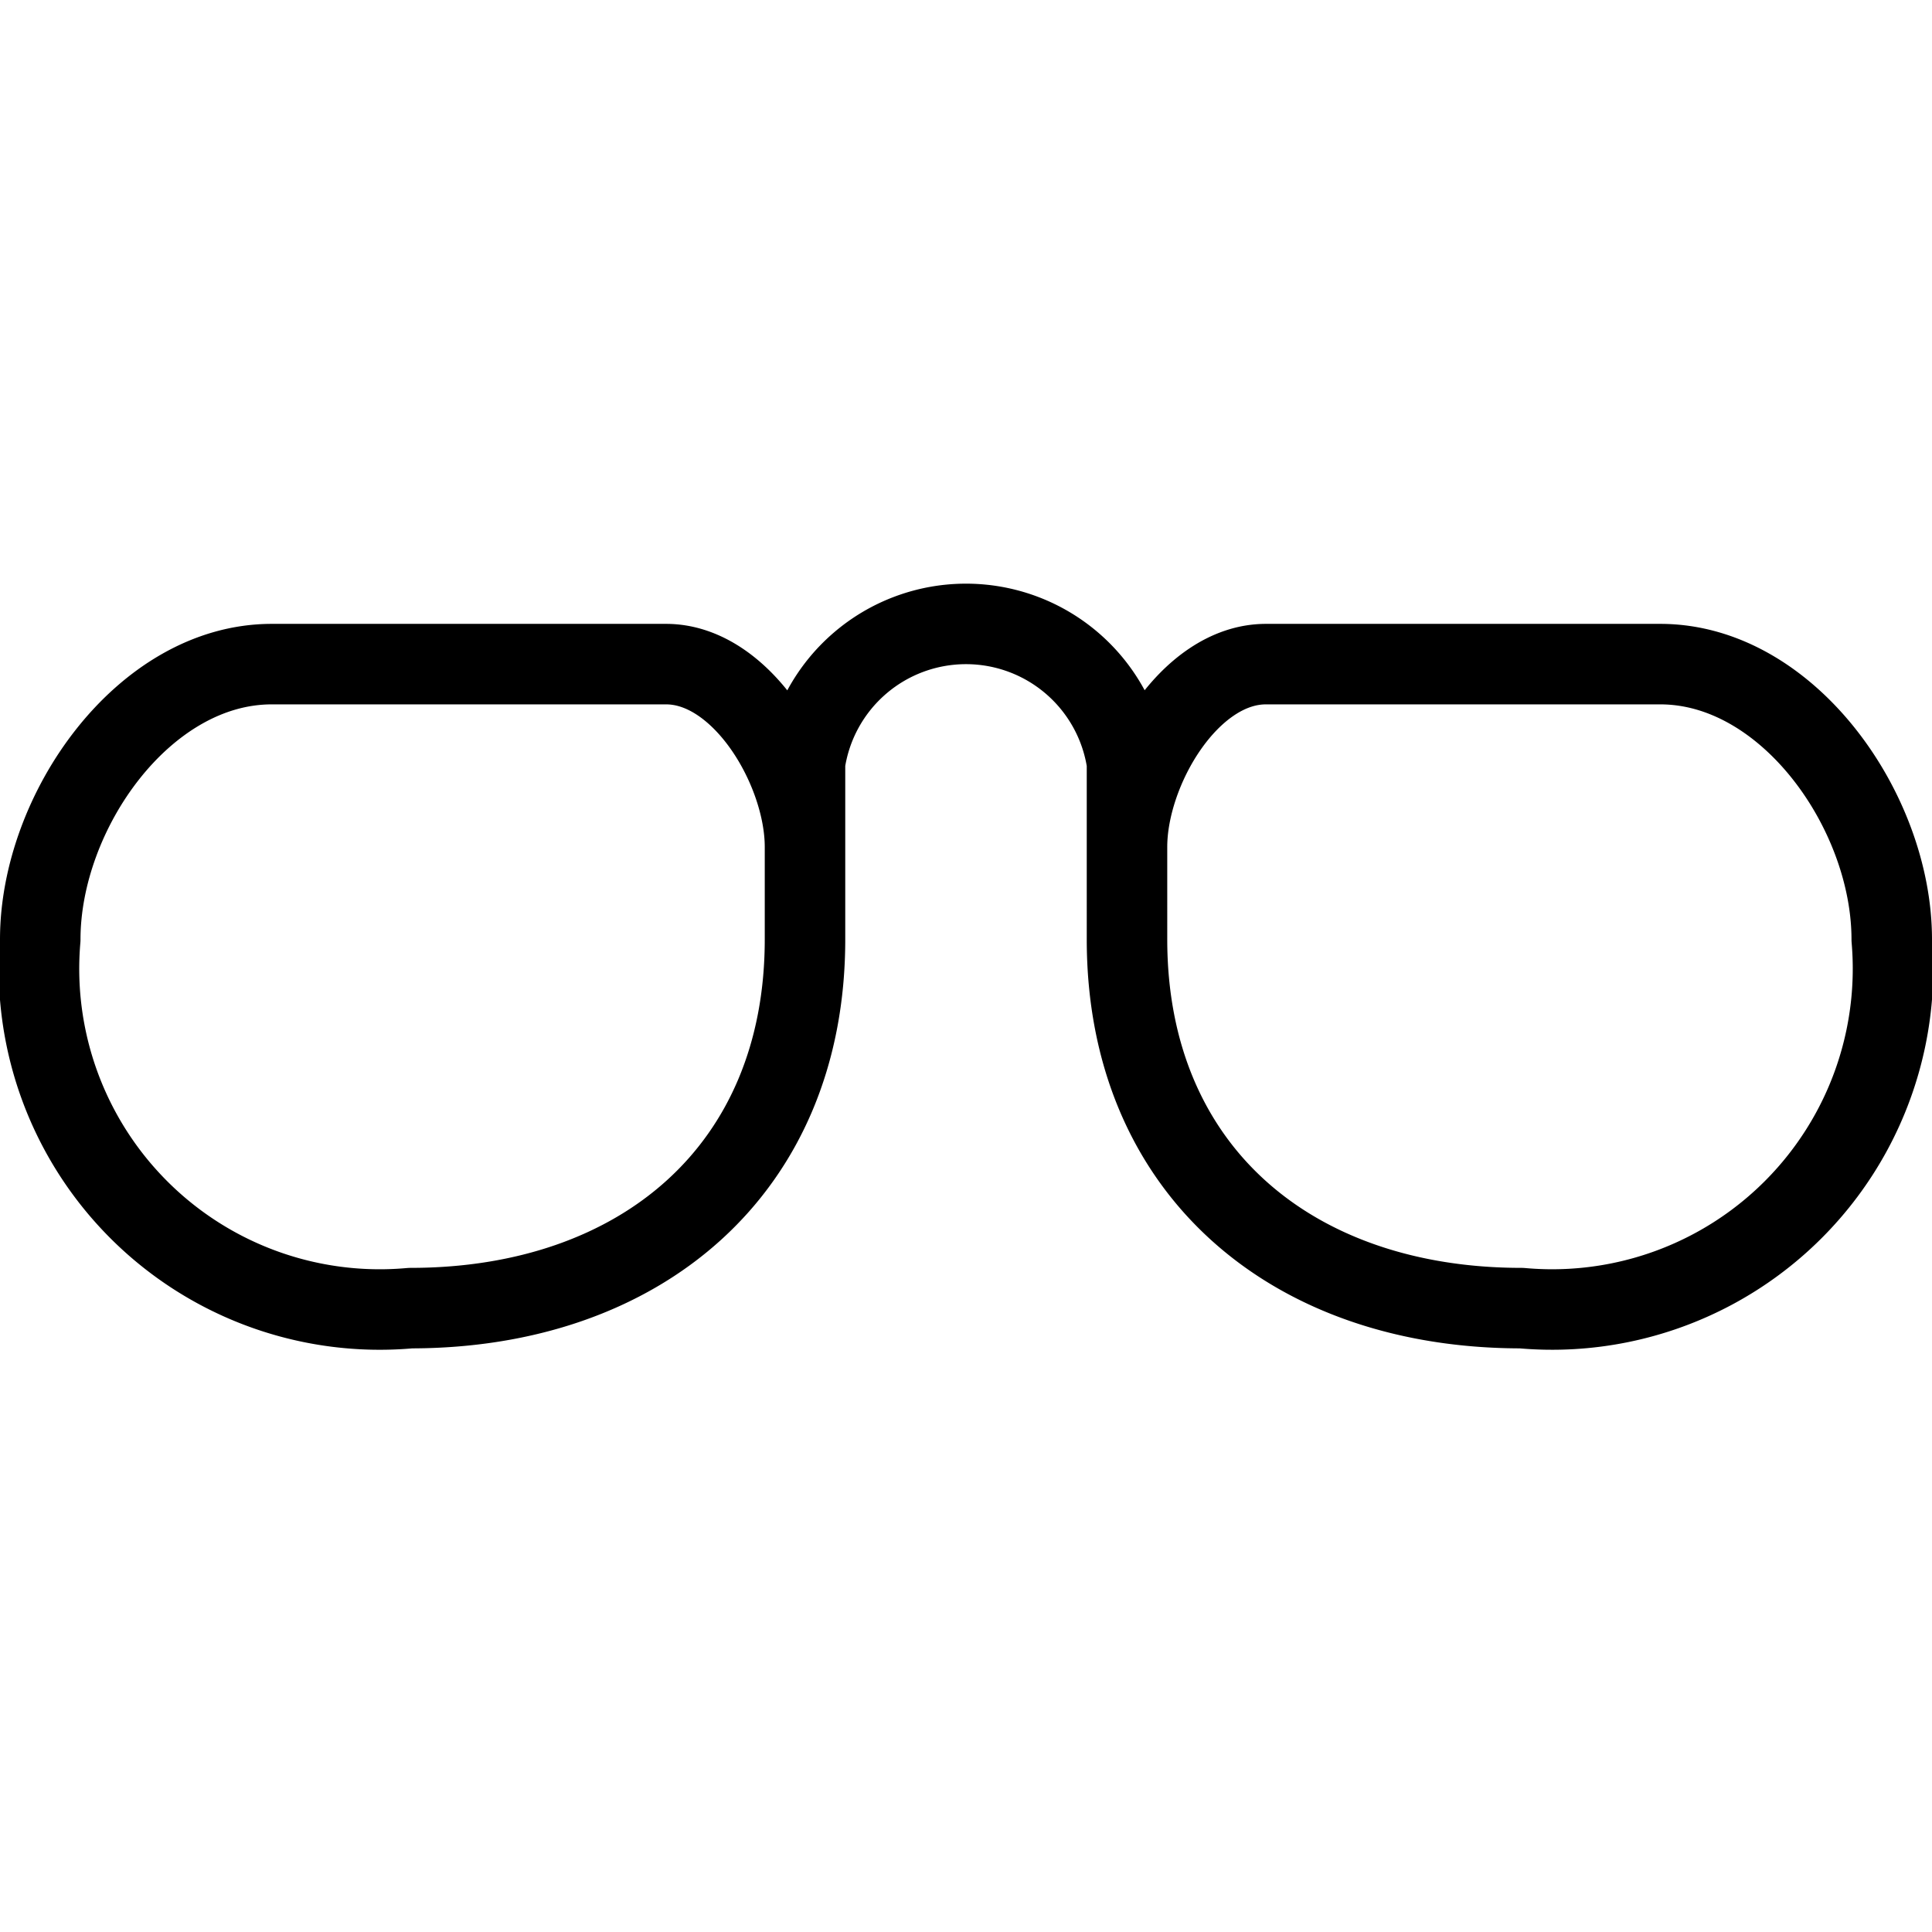
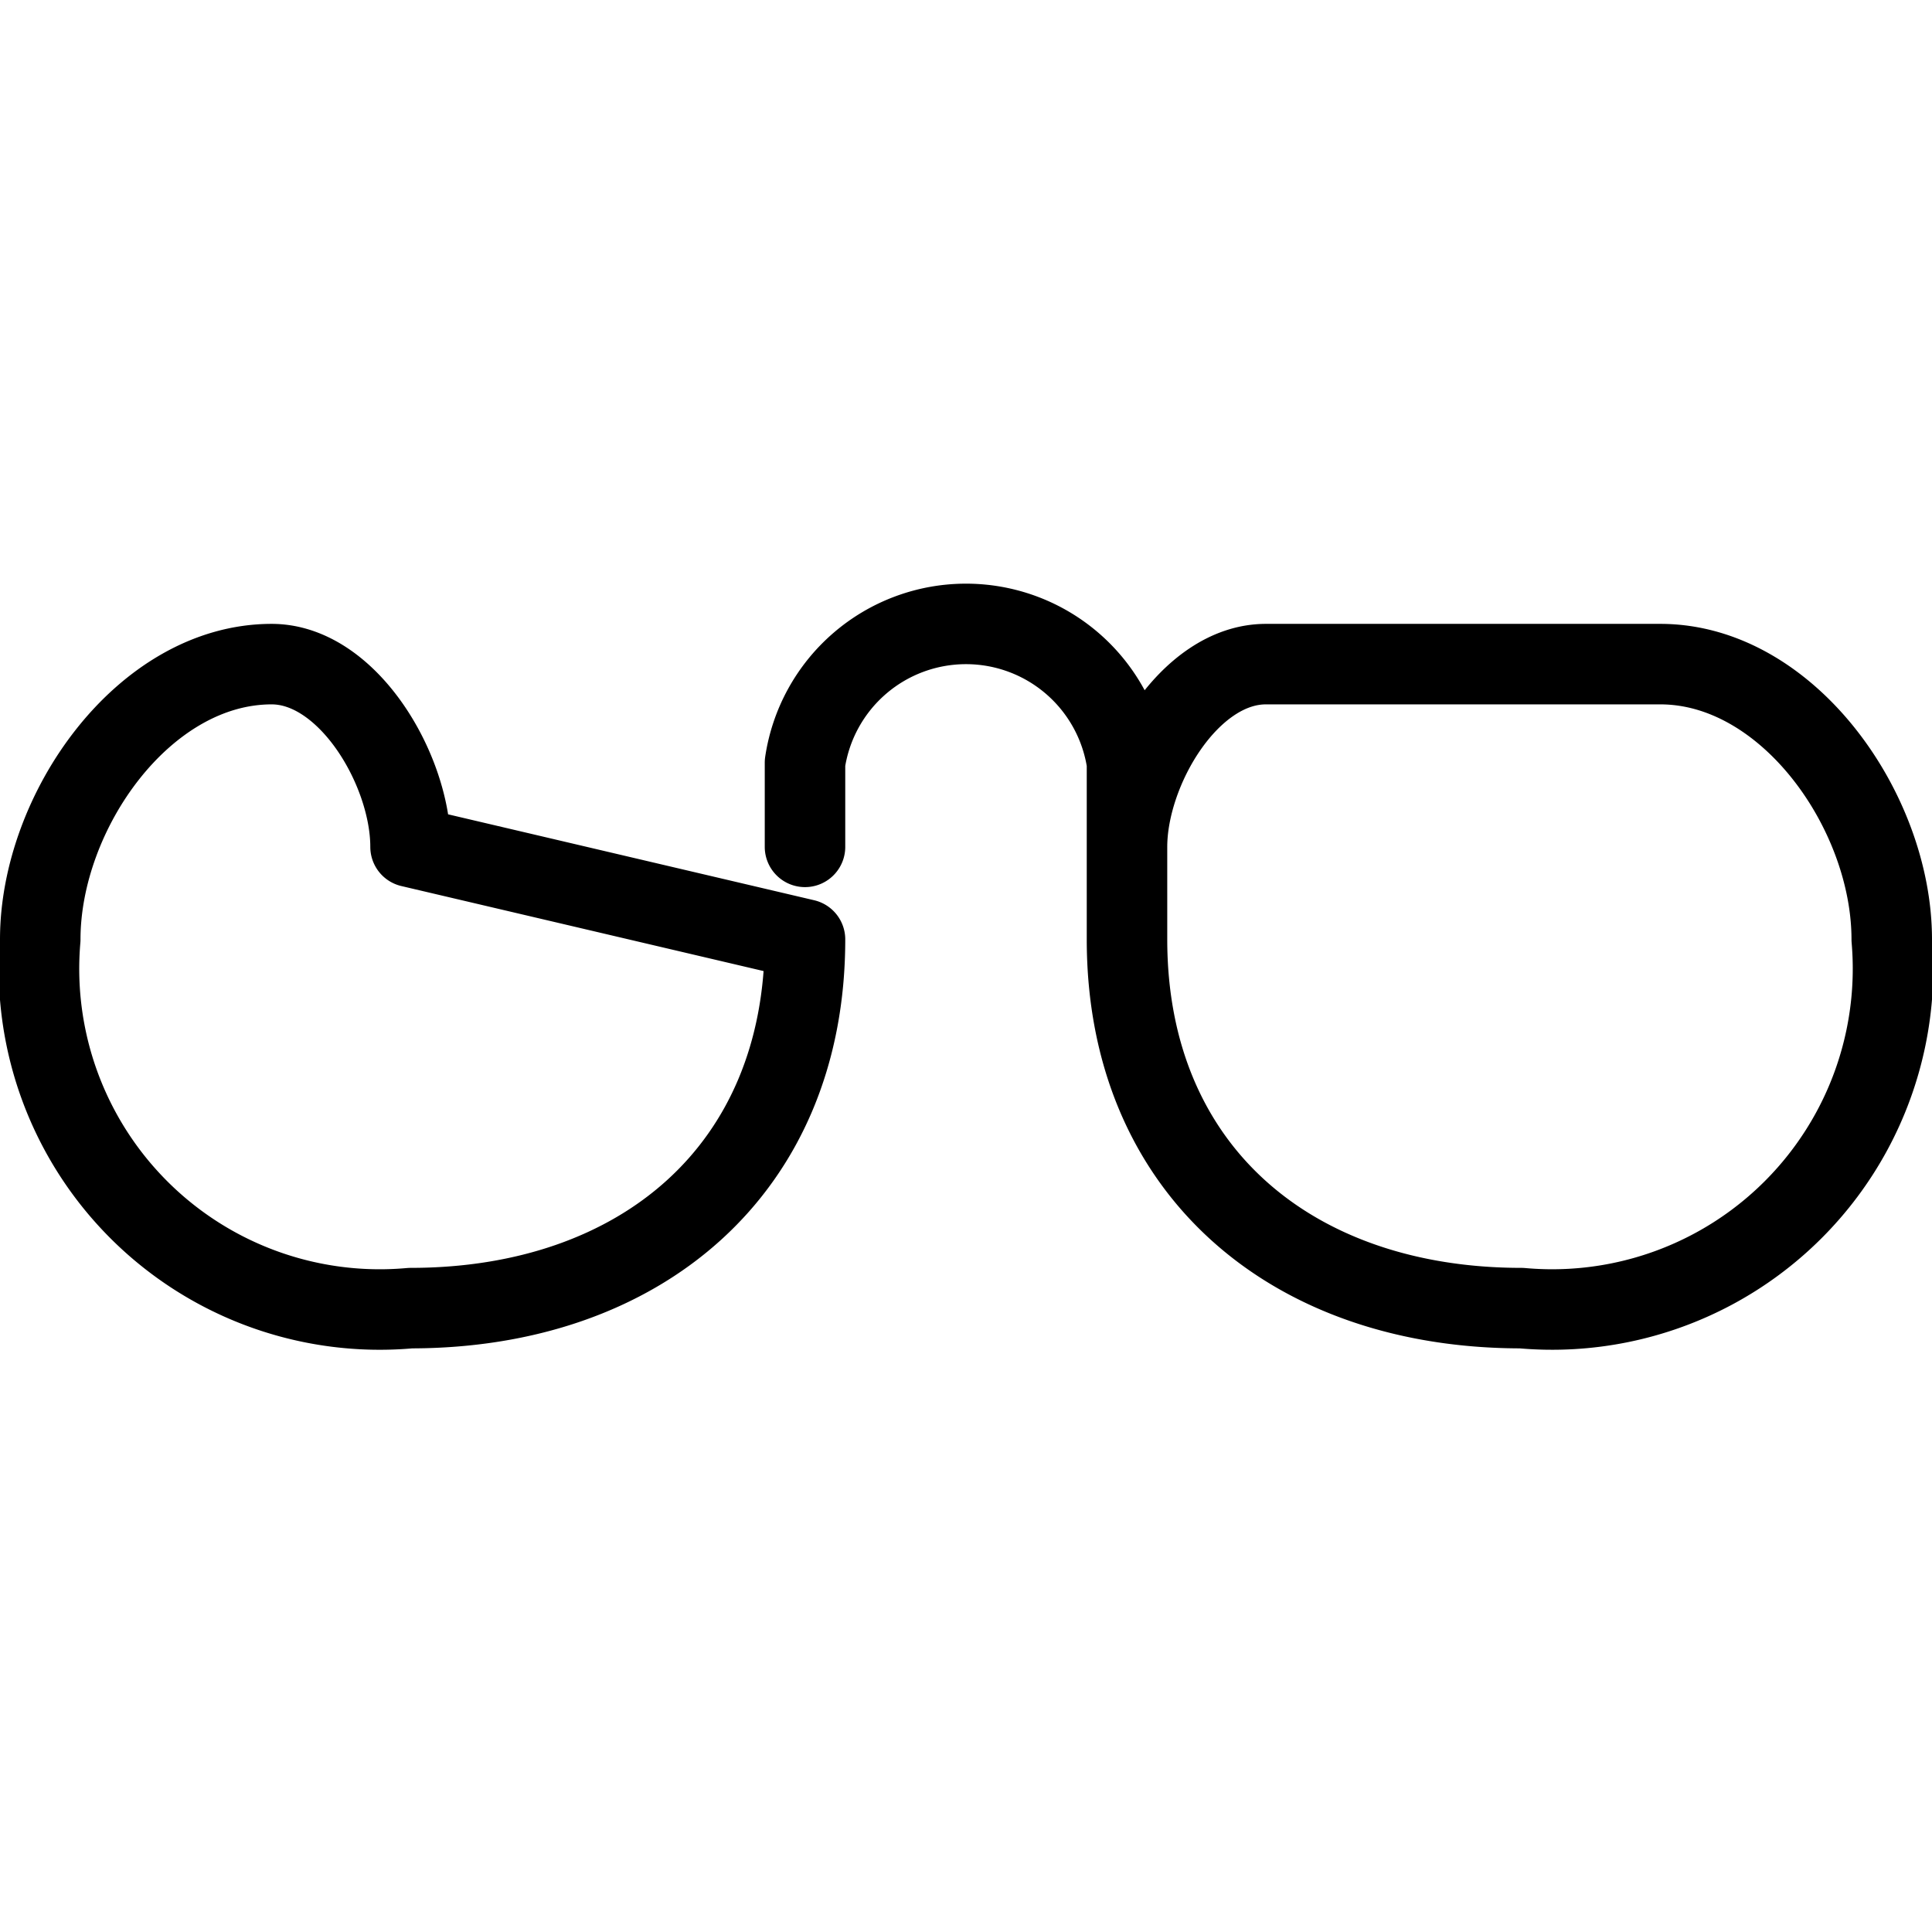
<svg xmlns="http://www.w3.org/2000/svg" viewBox="0 0 24 24" stroke="black">
-   <path d="M10 11.67c0 2.857-2.043 4.58-4.9 4.58a4.233 4.233 0 0 1-4.6-4.58c0-1.588 1.286-3.42 2.875-3.42h4.9c.95 0 1.725 1.317 1.725 2.27Zm4 0c0 2.857 2.041 4.58 4.9 4.58a4.234 4.234 0 0 0 4.6-4.58c0-1.588-1.288-3.42-2.875-3.42h-4.9C14.771 8.25 14 9.567 14 10.52Zm-4-1.15V9.475a2.022 2.022 0 0 1 4 0v1.045" fill="none" stroke-linecap="round" stroke-linejoin="round" />
+   <path d="M10 11.67c0 2.857-2.043 4.58-4.9 4.58a4.233 4.233 0 0 1-4.6-4.58c0-1.588 1.286-3.42 2.875-3.42c.95 0 1.725 1.317 1.725 2.27Zm4 0c0 2.857 2.041 4.58 4.9 4.58a4.234 4.234 0 0 0 4.6-4.58c0-1.588-1.288-3.42-2.875-3.42h-4.9C14.771 8.25 14 9.567 14 10.52Zm-4-1.15V9.475a2.022 2.022 0 0 1 4 0v1.045" fill="none" stroke-linecap="round" stroke-linejoin="round" />
</svg>